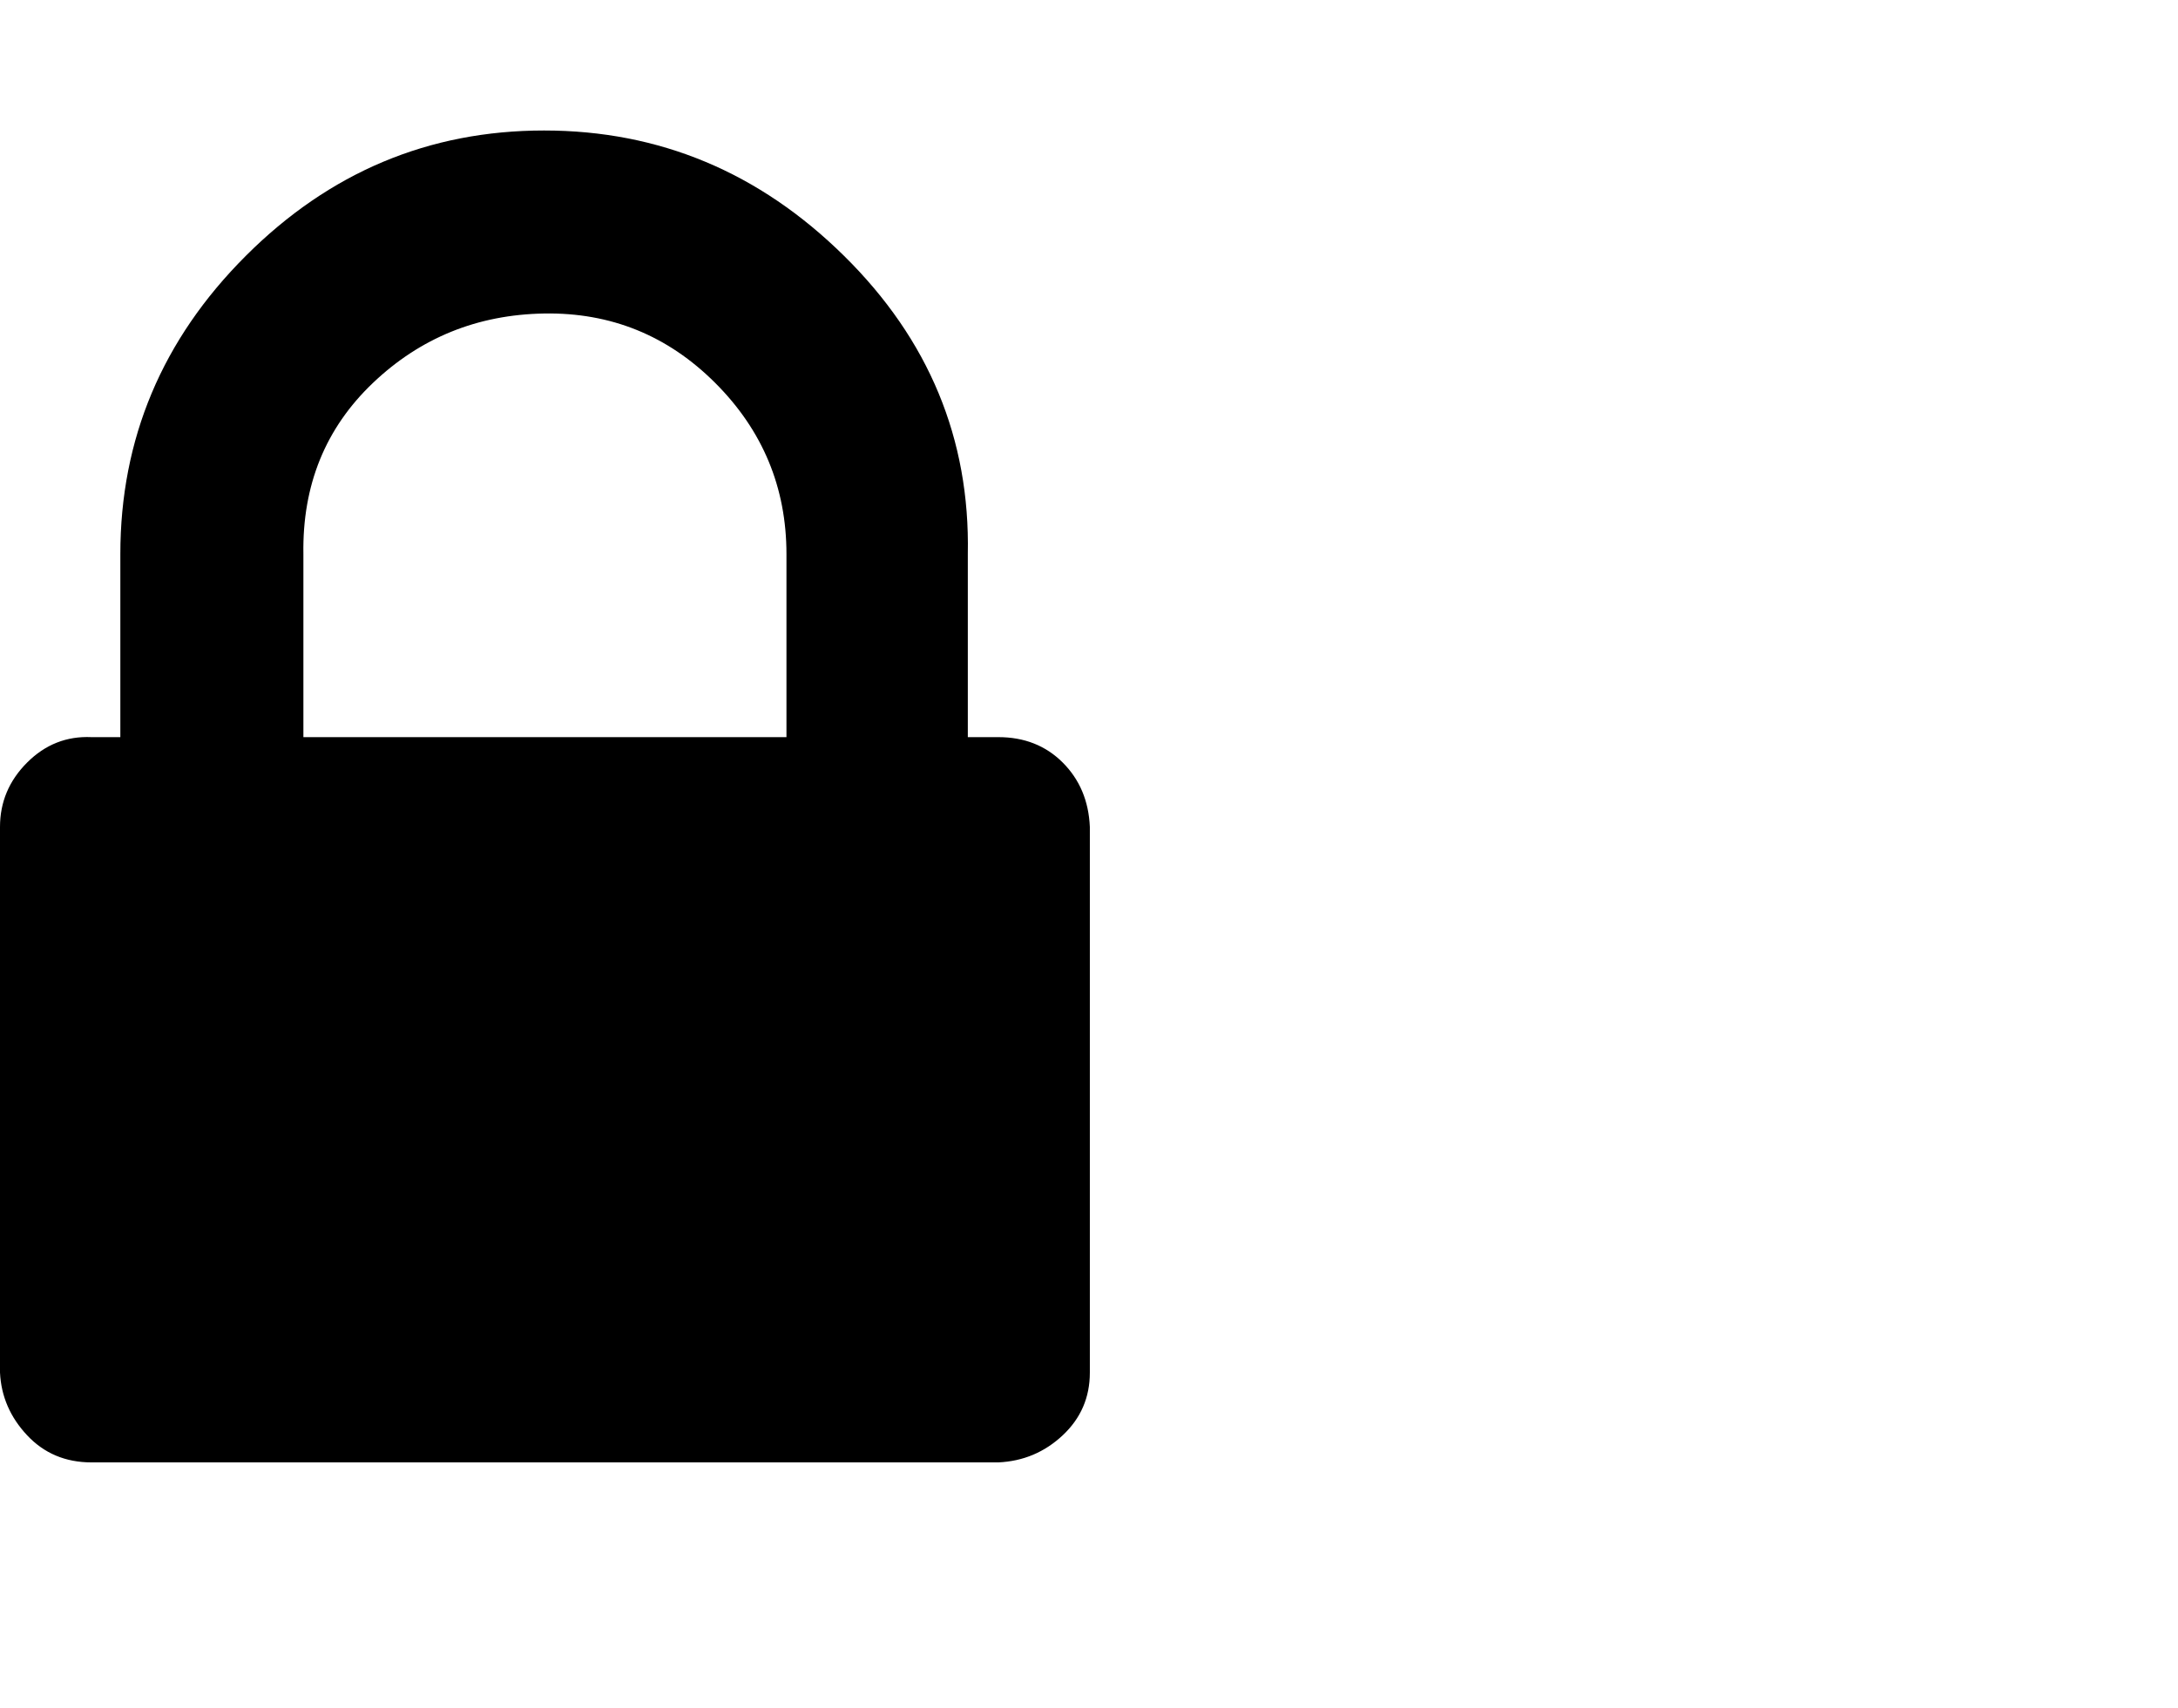
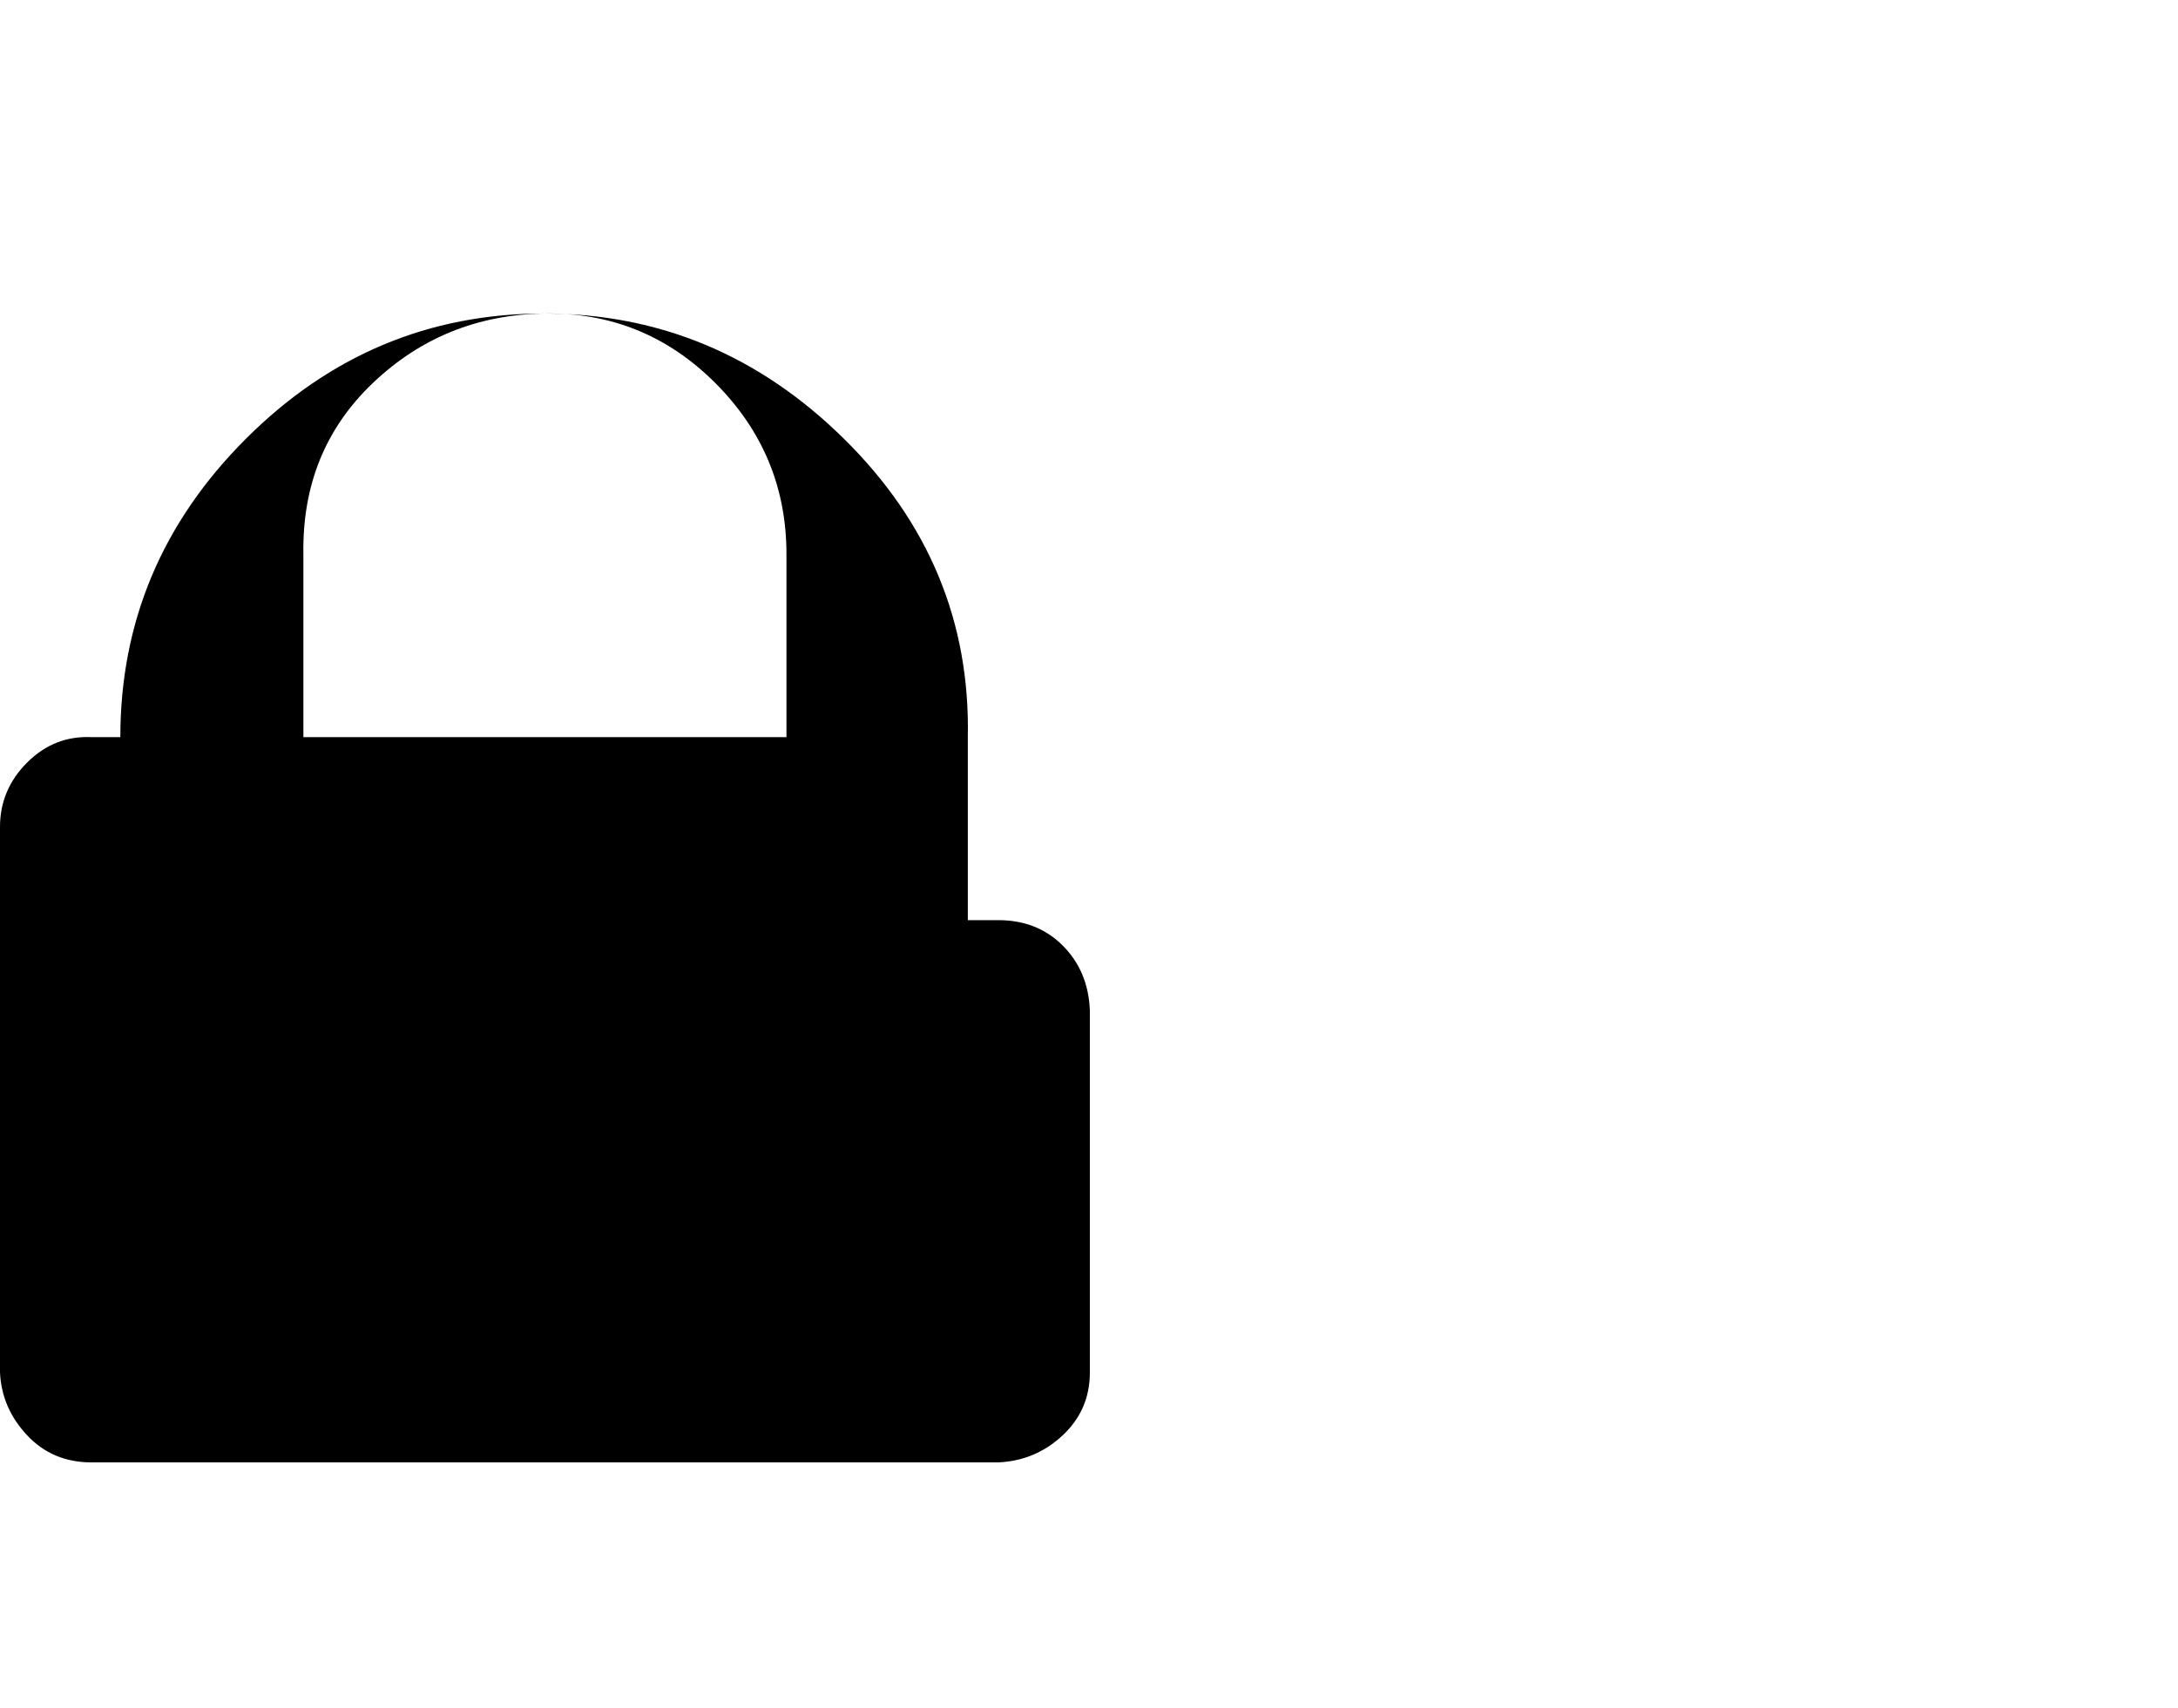
<svg xmlns="http://www.w3.org/2000/svg" viewBox="0 0 1285 1008.012">
-   <path d="M179 435.012h285v-108q0-59-42-101t-101-41q-59 1-101 41t-41 101v108zm464 53v322q0 22-16 37t-38 16H54q-23 0-38-16t-16-37v-322q0-22 16-38t38-15h17v-108q0-102 74-176t176-74q102 0 177 74t73 176v108h18q23 0 38 15t16 38z" />
+   <path d="M179 435.012h285v-108q0-59-42-101t-101-41q-59 1-101 41t-41 101v108zm464 53v322q0 22-16 37t-38 16H54q-23 0-38-16t-16-37v-322q0-22 16-38t38-15h17q0-102 74-176t176-74q102 0 177 74t73 176v108h18q23 0 38 15t16 38z" />
</svg>